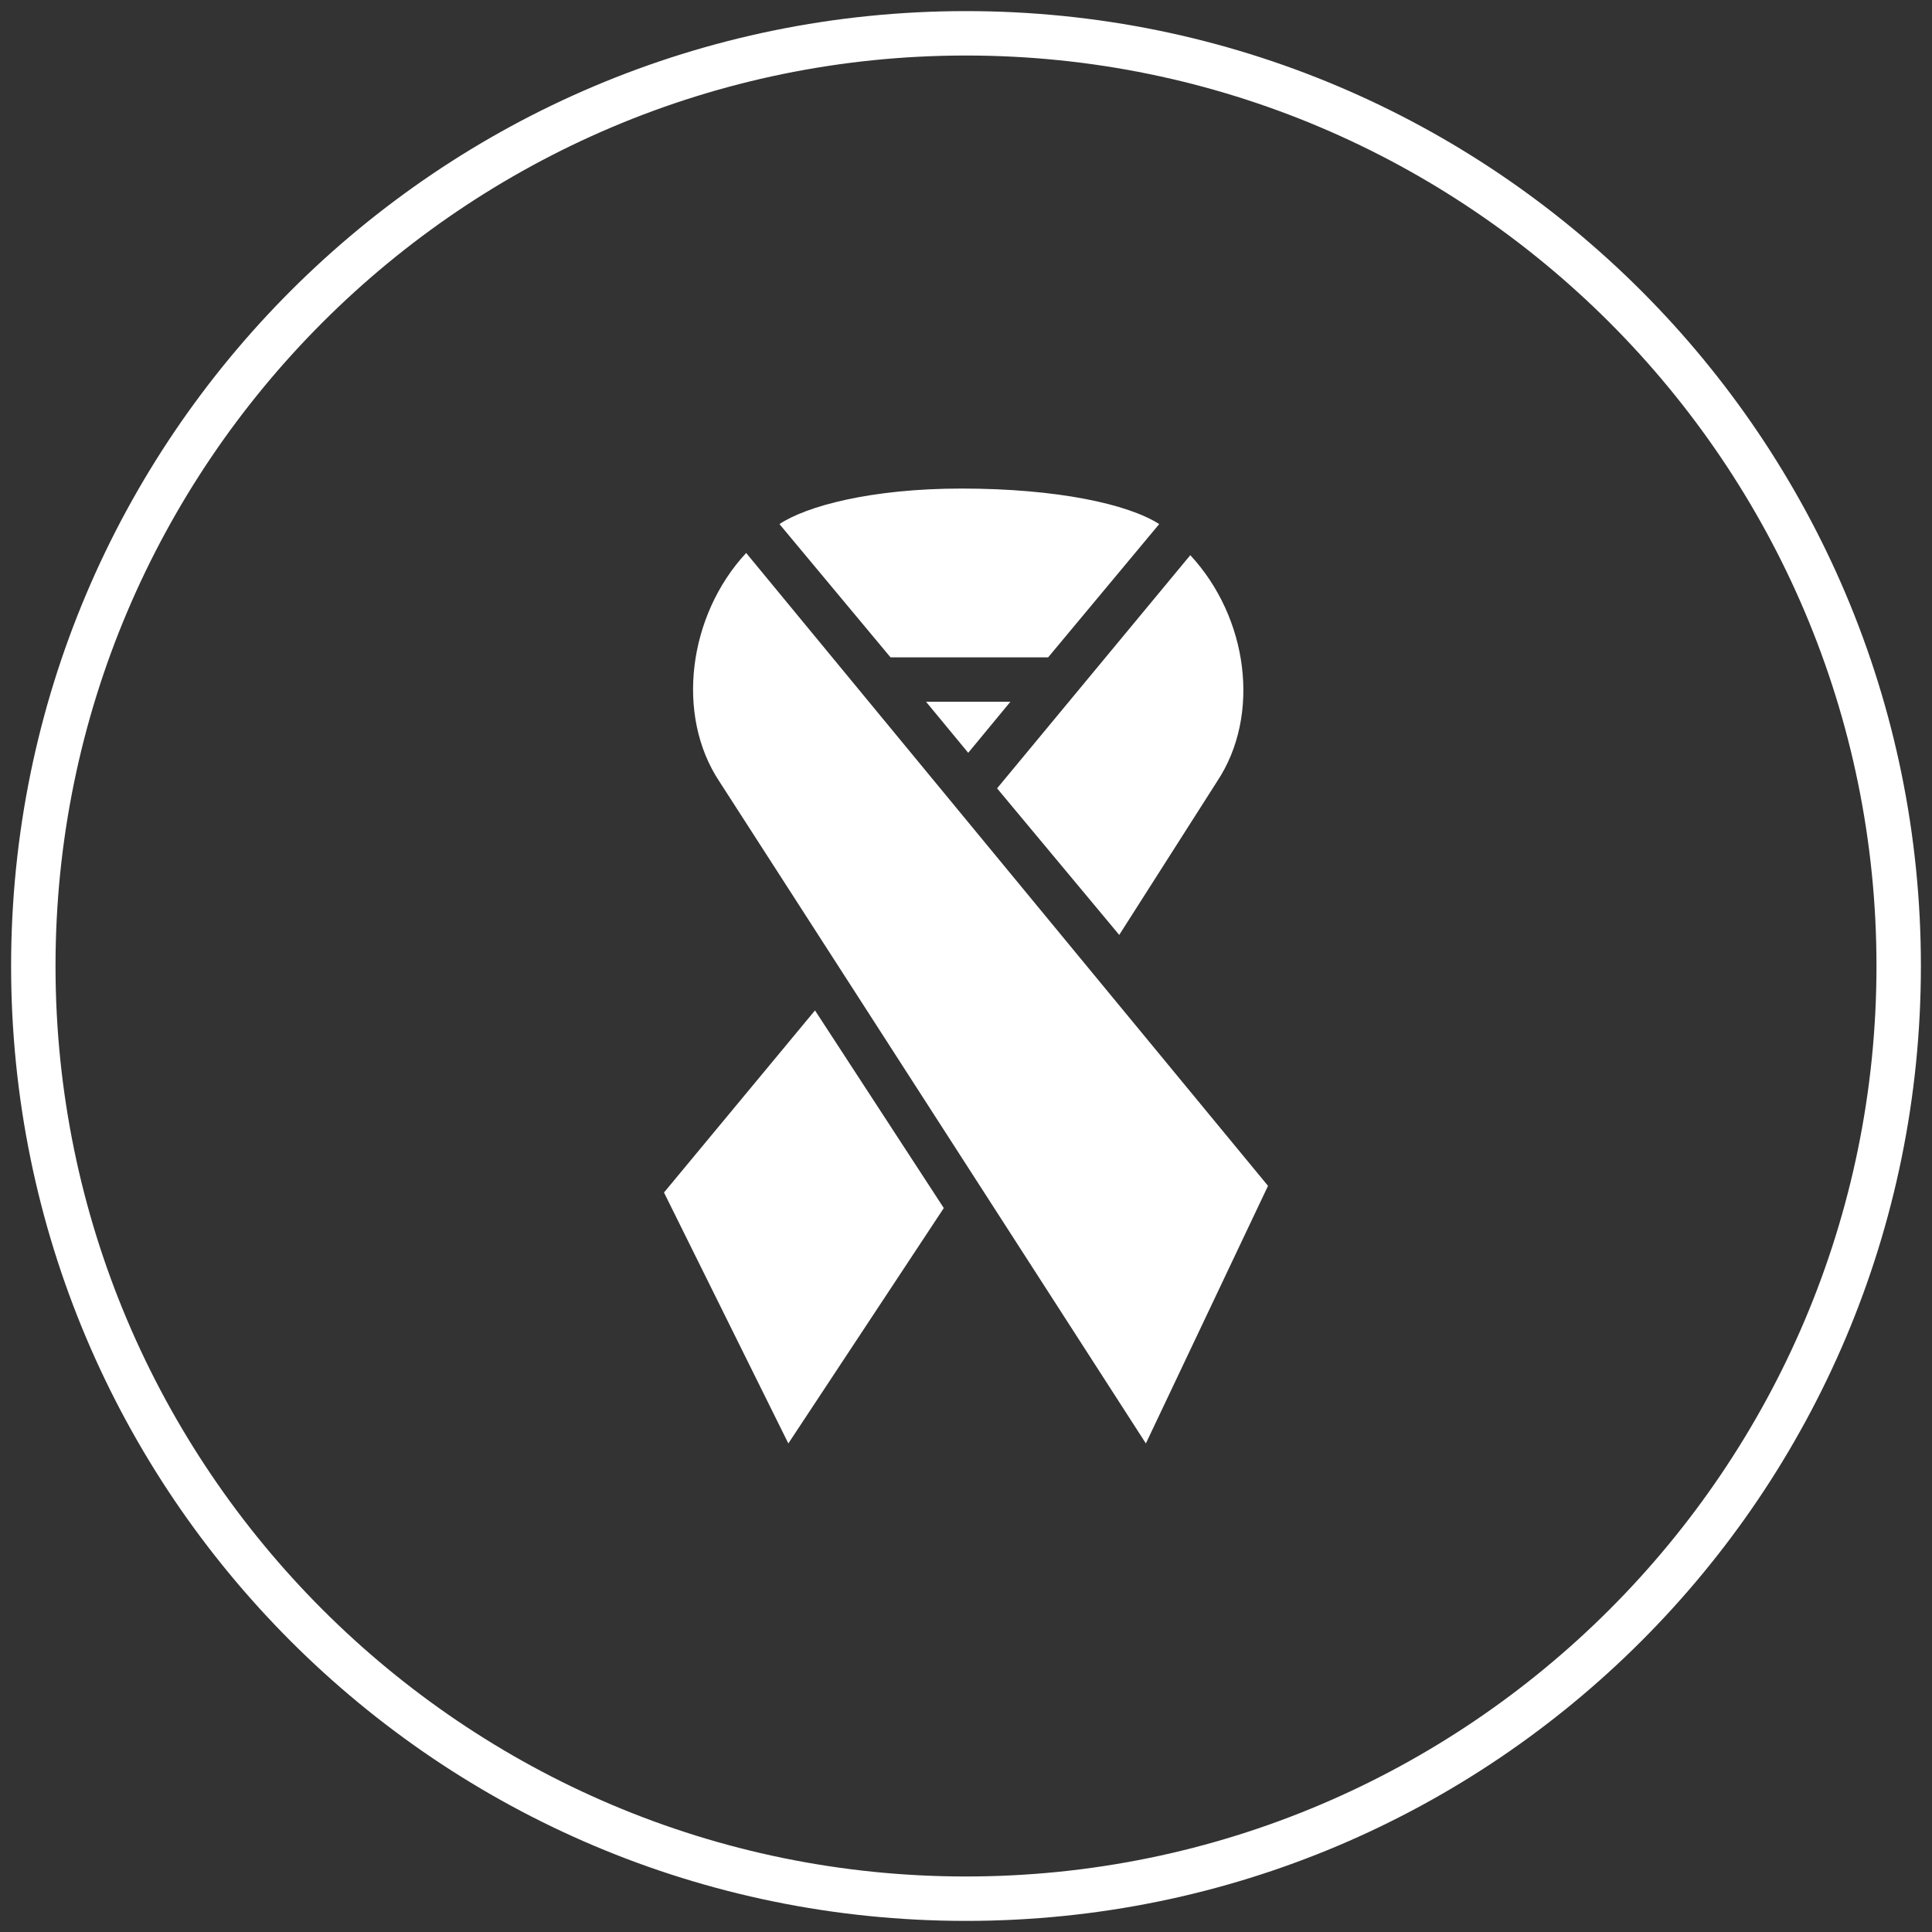
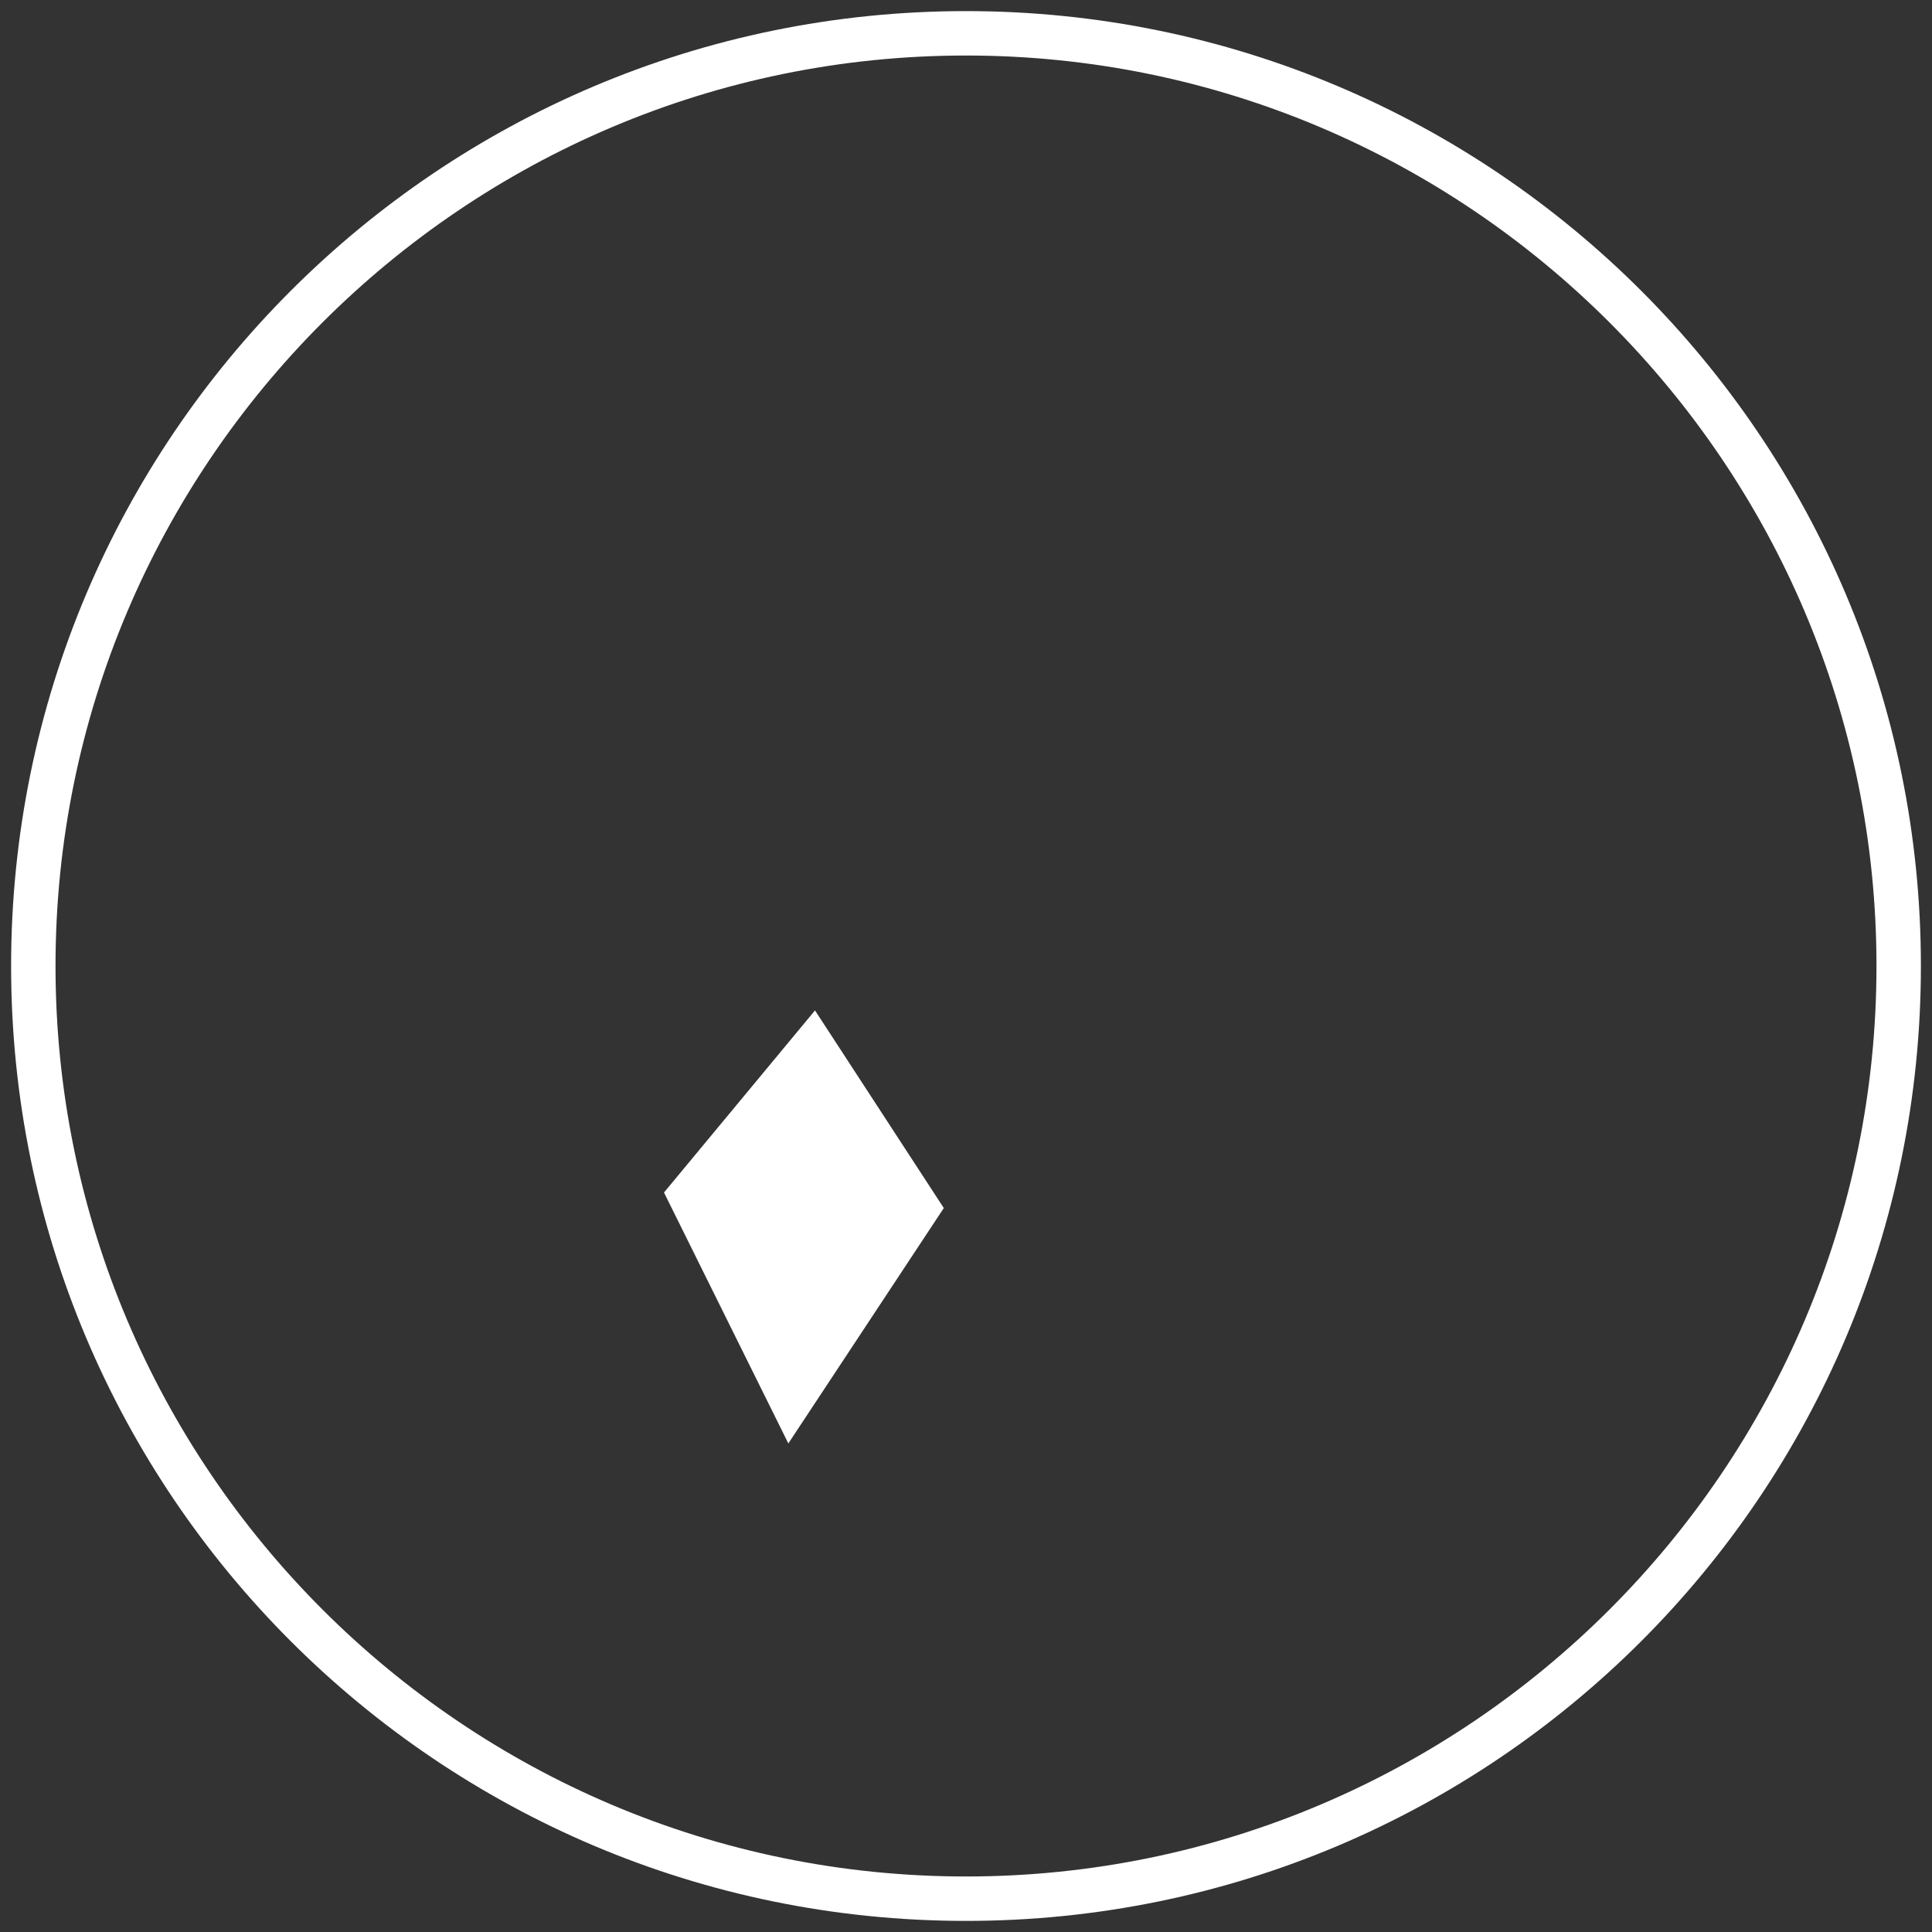
<svg xmlns="http://www.w3.org/2000/svg" xmlns:xlink="http://www.w3.org/1999/xlink" version="1.1" x="0px" y="0px" width="87px" height="87px" viewBox="0 0 87 87" style="enable-background:new 0 0 87 87;" xml:space="preserve">
  <rect x="0" y="0" width="87" height="87" fill="#333333" stroke="none" />
  <style type="text/css">
	.st0{fill:#280F27;}
	.st1{fill:none;stroke:#280F27;stroke-width:4;}
	.st2{fill:none;}
	.st3{clip-path:url(#SVGID_2_);}
	.st4{fill:#FFFFFF;}
	.st5{fill:#ECEE9A;}
	.st6{clip-path:url(#SVGID_4_);fill:#FFFFFF;}
	.st7{clip-path:url(#SVGID_6_);fill:#FFFFFF;}
	.st8{clip-path:url(#SVGID_8_);fill:#ECEE9A;}
	.st9{clip-path:url(#SVGID_10_);fill:#FFFFFF;}
	.st10{clip-path:url(#SVGID_10_);fill:none;stroke:#FFFFFF;stroke-width:2;}
	.st11{clip-path:url(#SVGID_12_);fill:none;}
	.st12{clip-path:url(#SVGID_14_);fill:#FFFFFF;}
	.st13{clip-path:url(#SVGID_16_);fill:#FFFFFF;}
	.st14{clip-path:url(#SVGID_16_);fill:none;stroke:#FFFFFF;stroke-width:10;}
	.st15{clip-path:url(#SVGID_18_);fill:none;}
	.st16{clip-path:url(#SVGID_20_);fill:#FFFFFF;}
	.st17{clip-path:url(#SVGID_22_);fill:none;stroke:#FFFFFF;stroke-width:2;}
	.st18{clip-path:url(#SVGID_24_);fill:#FFFFFF;}
	.st19{clip-path:url(#SVGID_26_);fill:#FFFFFF;}
	.st20{fill:none;stroke:#FFFFFF;stroke-width:9;stroke-linejoin:round;}
	.st21{fill:none;stroke:#FFFFFF;stroke-width:2;stroke-linecap:round;}
</style>
  <g id="Layer_1">
    <g>
      <defs>
-         <path id="SVGID_19_" d="M43.5-76.28c-2.22-1.36-7.06-3.58-12.85-1.6c-7.67,2.62-11.27,14.54-5.12,24.17     c2.91,4.56,3.3,8.07,3.72,11.79c0.3,2.72,0.61,5.54,1.92,8.83c0.88,2.21,2.11,4.75,3.95,4.75c0.02,0,0.03,0,0.05,0     c1.47-0.04,2.66-1.59,3.85-5.04c0.6-1.76,0.99-3.83,1.37-5.84c0.67-3.61,1.37-7.35,3.13-7.36h0.01c1.74,0,2.43,3.74,3.11,7.35     c0.38,2.01,0.76,4.1,1.37,5.85c1.19,3.46,2.38,5.01,3.85,5.05c0.02,0,0.03,0,0.05,0c1.83,0,3.07-2.54,3.95-4.75     c1.24-3.15,1.57-5.96,1.89-8.67c0.44-3.83,0.86-7.44,3.75-11.96c6.22-9.75,2.42-21.58-5.13-24.16c-1.65-0.56-3.22-0.79-4.68-0.79     C48.01-78.67,45.09-77.26,43.5-76.28" />
-       </defs>
+         </defs>
      <clipPath id="SVGID_2_">
        <use xlink:href="#SVGID_19_" style="overflow:visible;" />
      </clipPath>
      <rect x="-21.36" y="-119" style="clip-path:url(#SVGID_2_);fill:#FFFFFF;" width="64.86" height="156" />
    </g>
    <g>
-       <path class="st4" d="M54.8,35.2l-4.4,6.9l-5.5-6.6L53.6,25C56.2,27.8,56.8,32.2,54.8,35.2" />
-       <polygon class="st4" points="43.6,33.9 41.7,31.6 45.5,31.6   " />
-       <path class="st4" d="M43.3,22c4.3,0,7.5,0.7,8.9,1.6l-5,6h-7.1l-5-6C36.3,22.8,39.2,22,43.3,22" />
-       <path class="st4" d="M32.4,35.2c-2-3-1.4-7.5,1.2-10.3l23.5,28.5L51.6,65L32.4,35.2z" />
      <polygon class="st4" points="29.9,53.7 35.5,65 42.5,54.4 36.7,45.5   " />
    </g>
    <g>
      <path class="st4" d="M43.5,2.5c22.61,0,41,18.39,41,41s-18.39,41-41,41s-41-18.39-41-41S20.89,2.5,43.5,2.5 M43.5,0.5    c-23.75,0-43,19.25-43,43c0,23.75,19.25,43,43,43s43-19.25,43-43C86.5,19.75,67.25,0.5,43.5,0.5L43.5,0.5z" />
    </g>
  </g>
  <g id="Layer_2">
</g>
</svg>